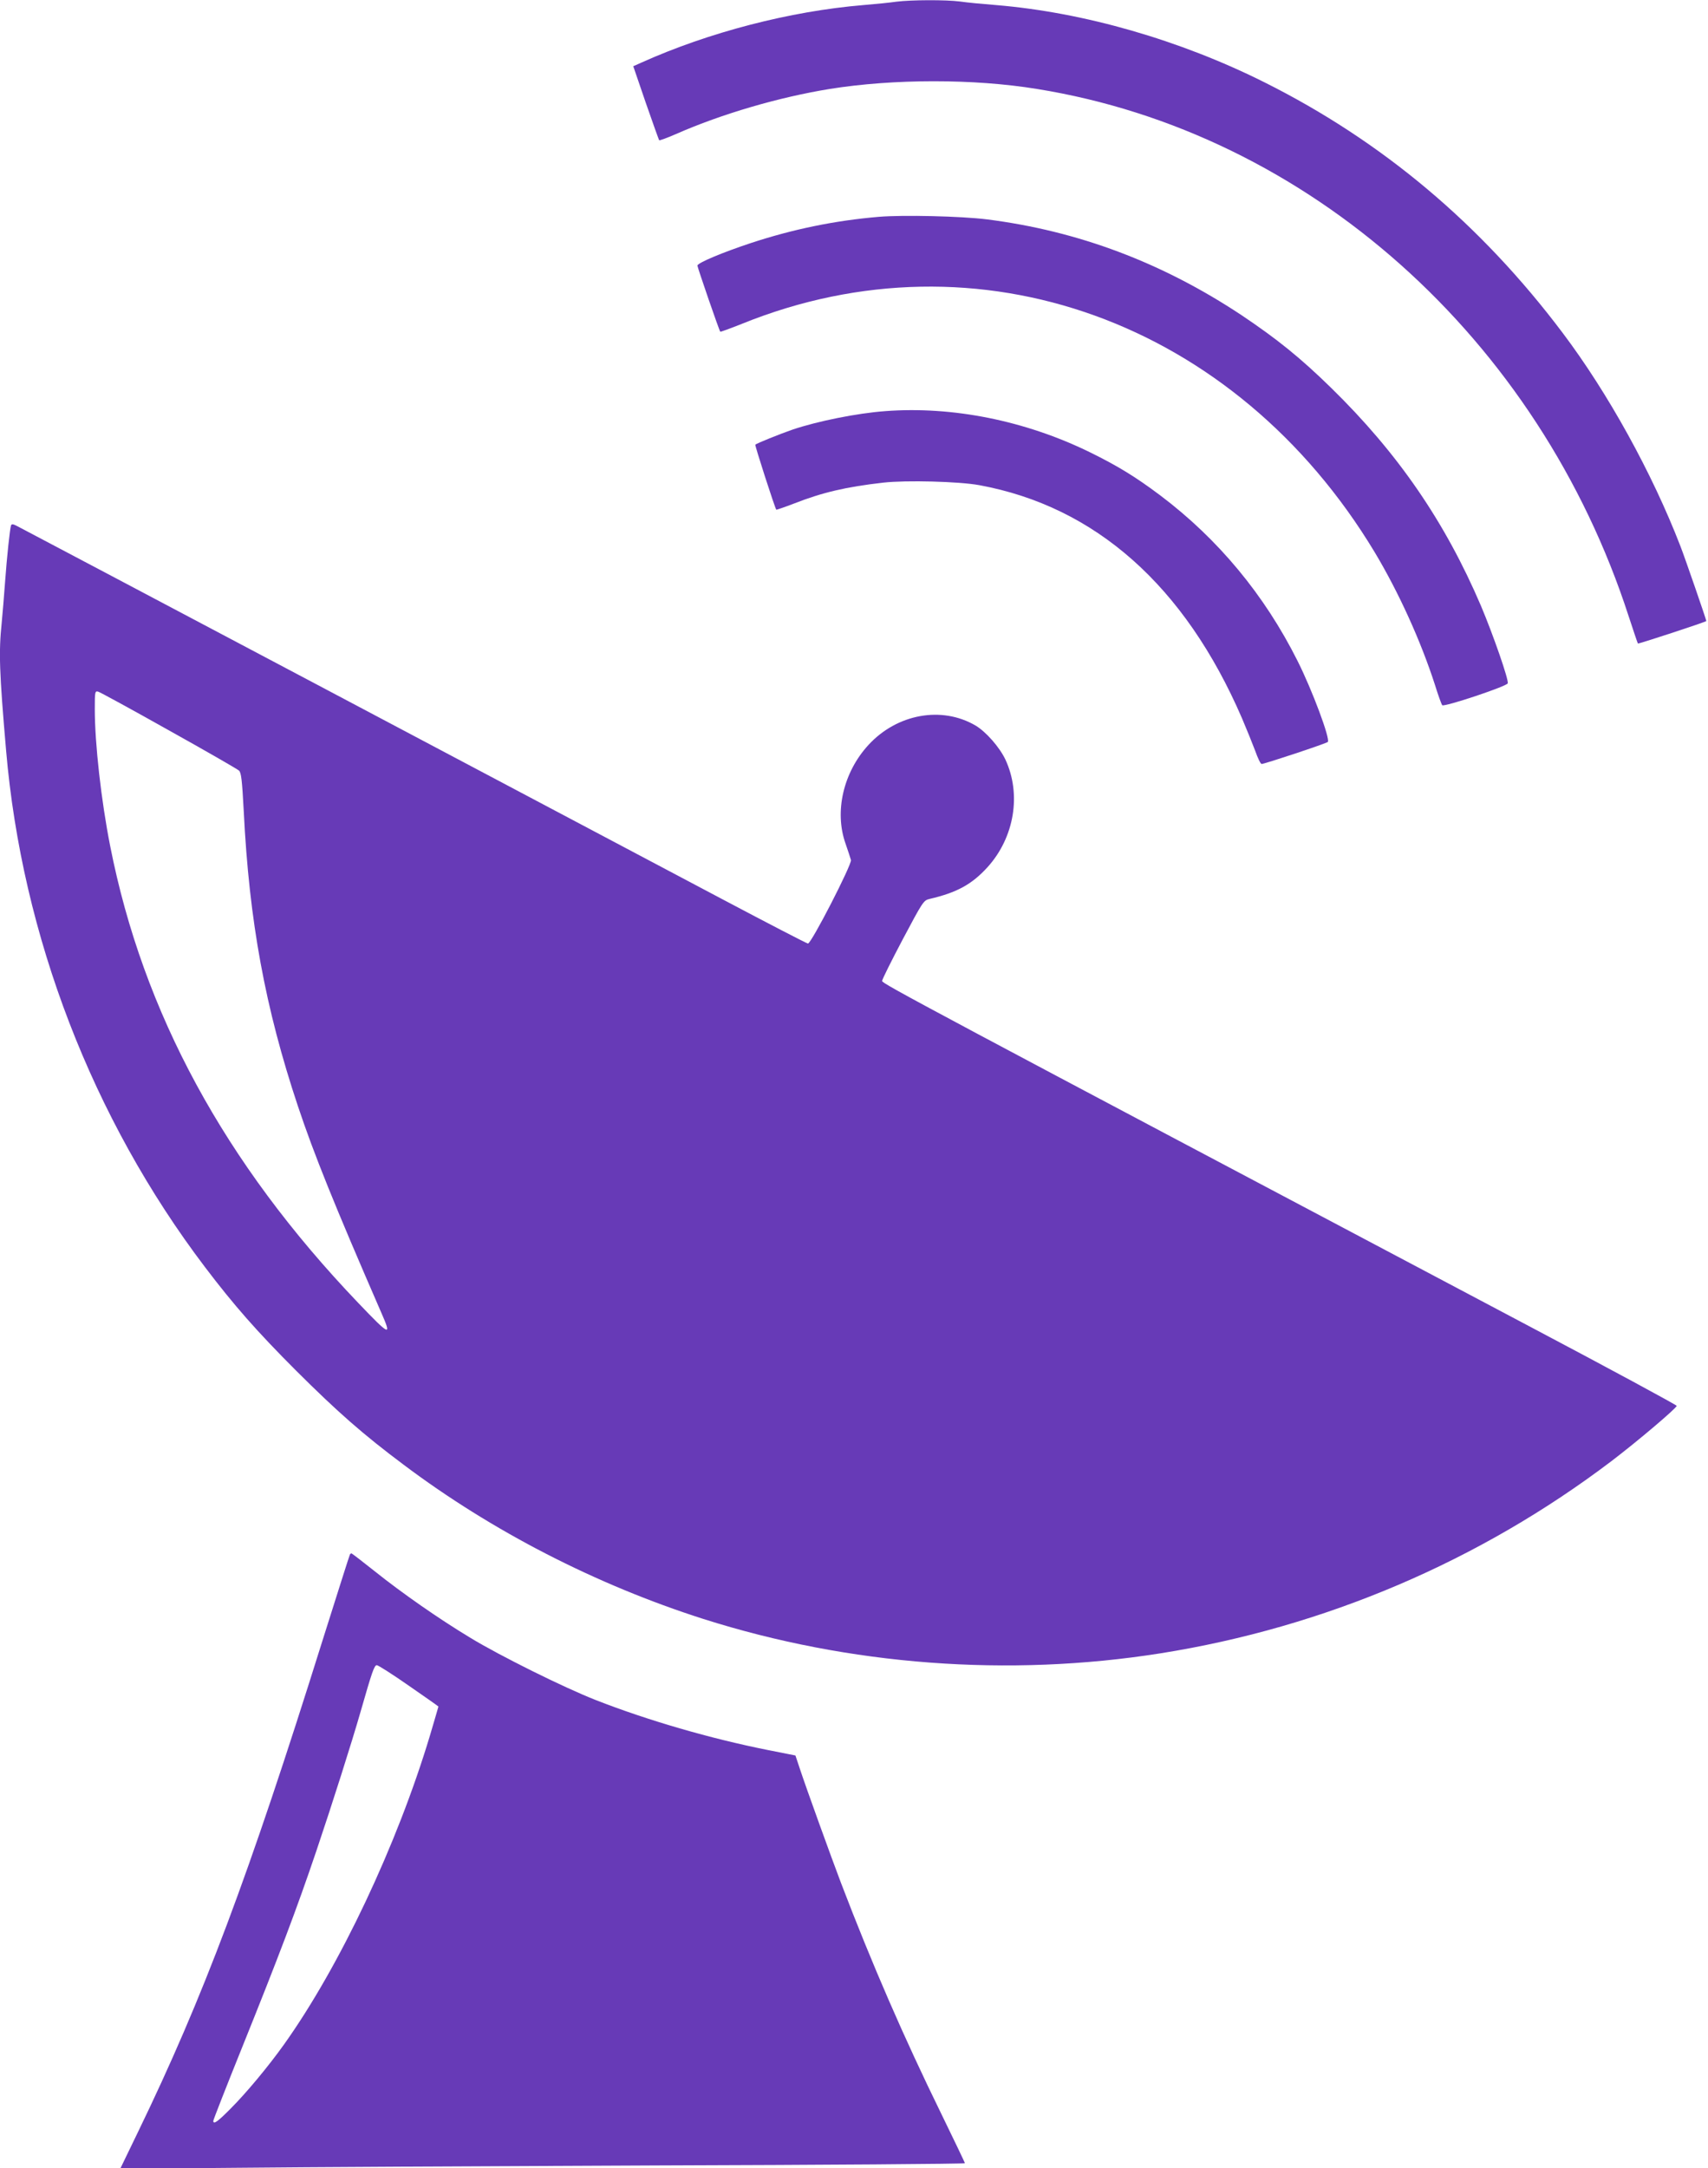
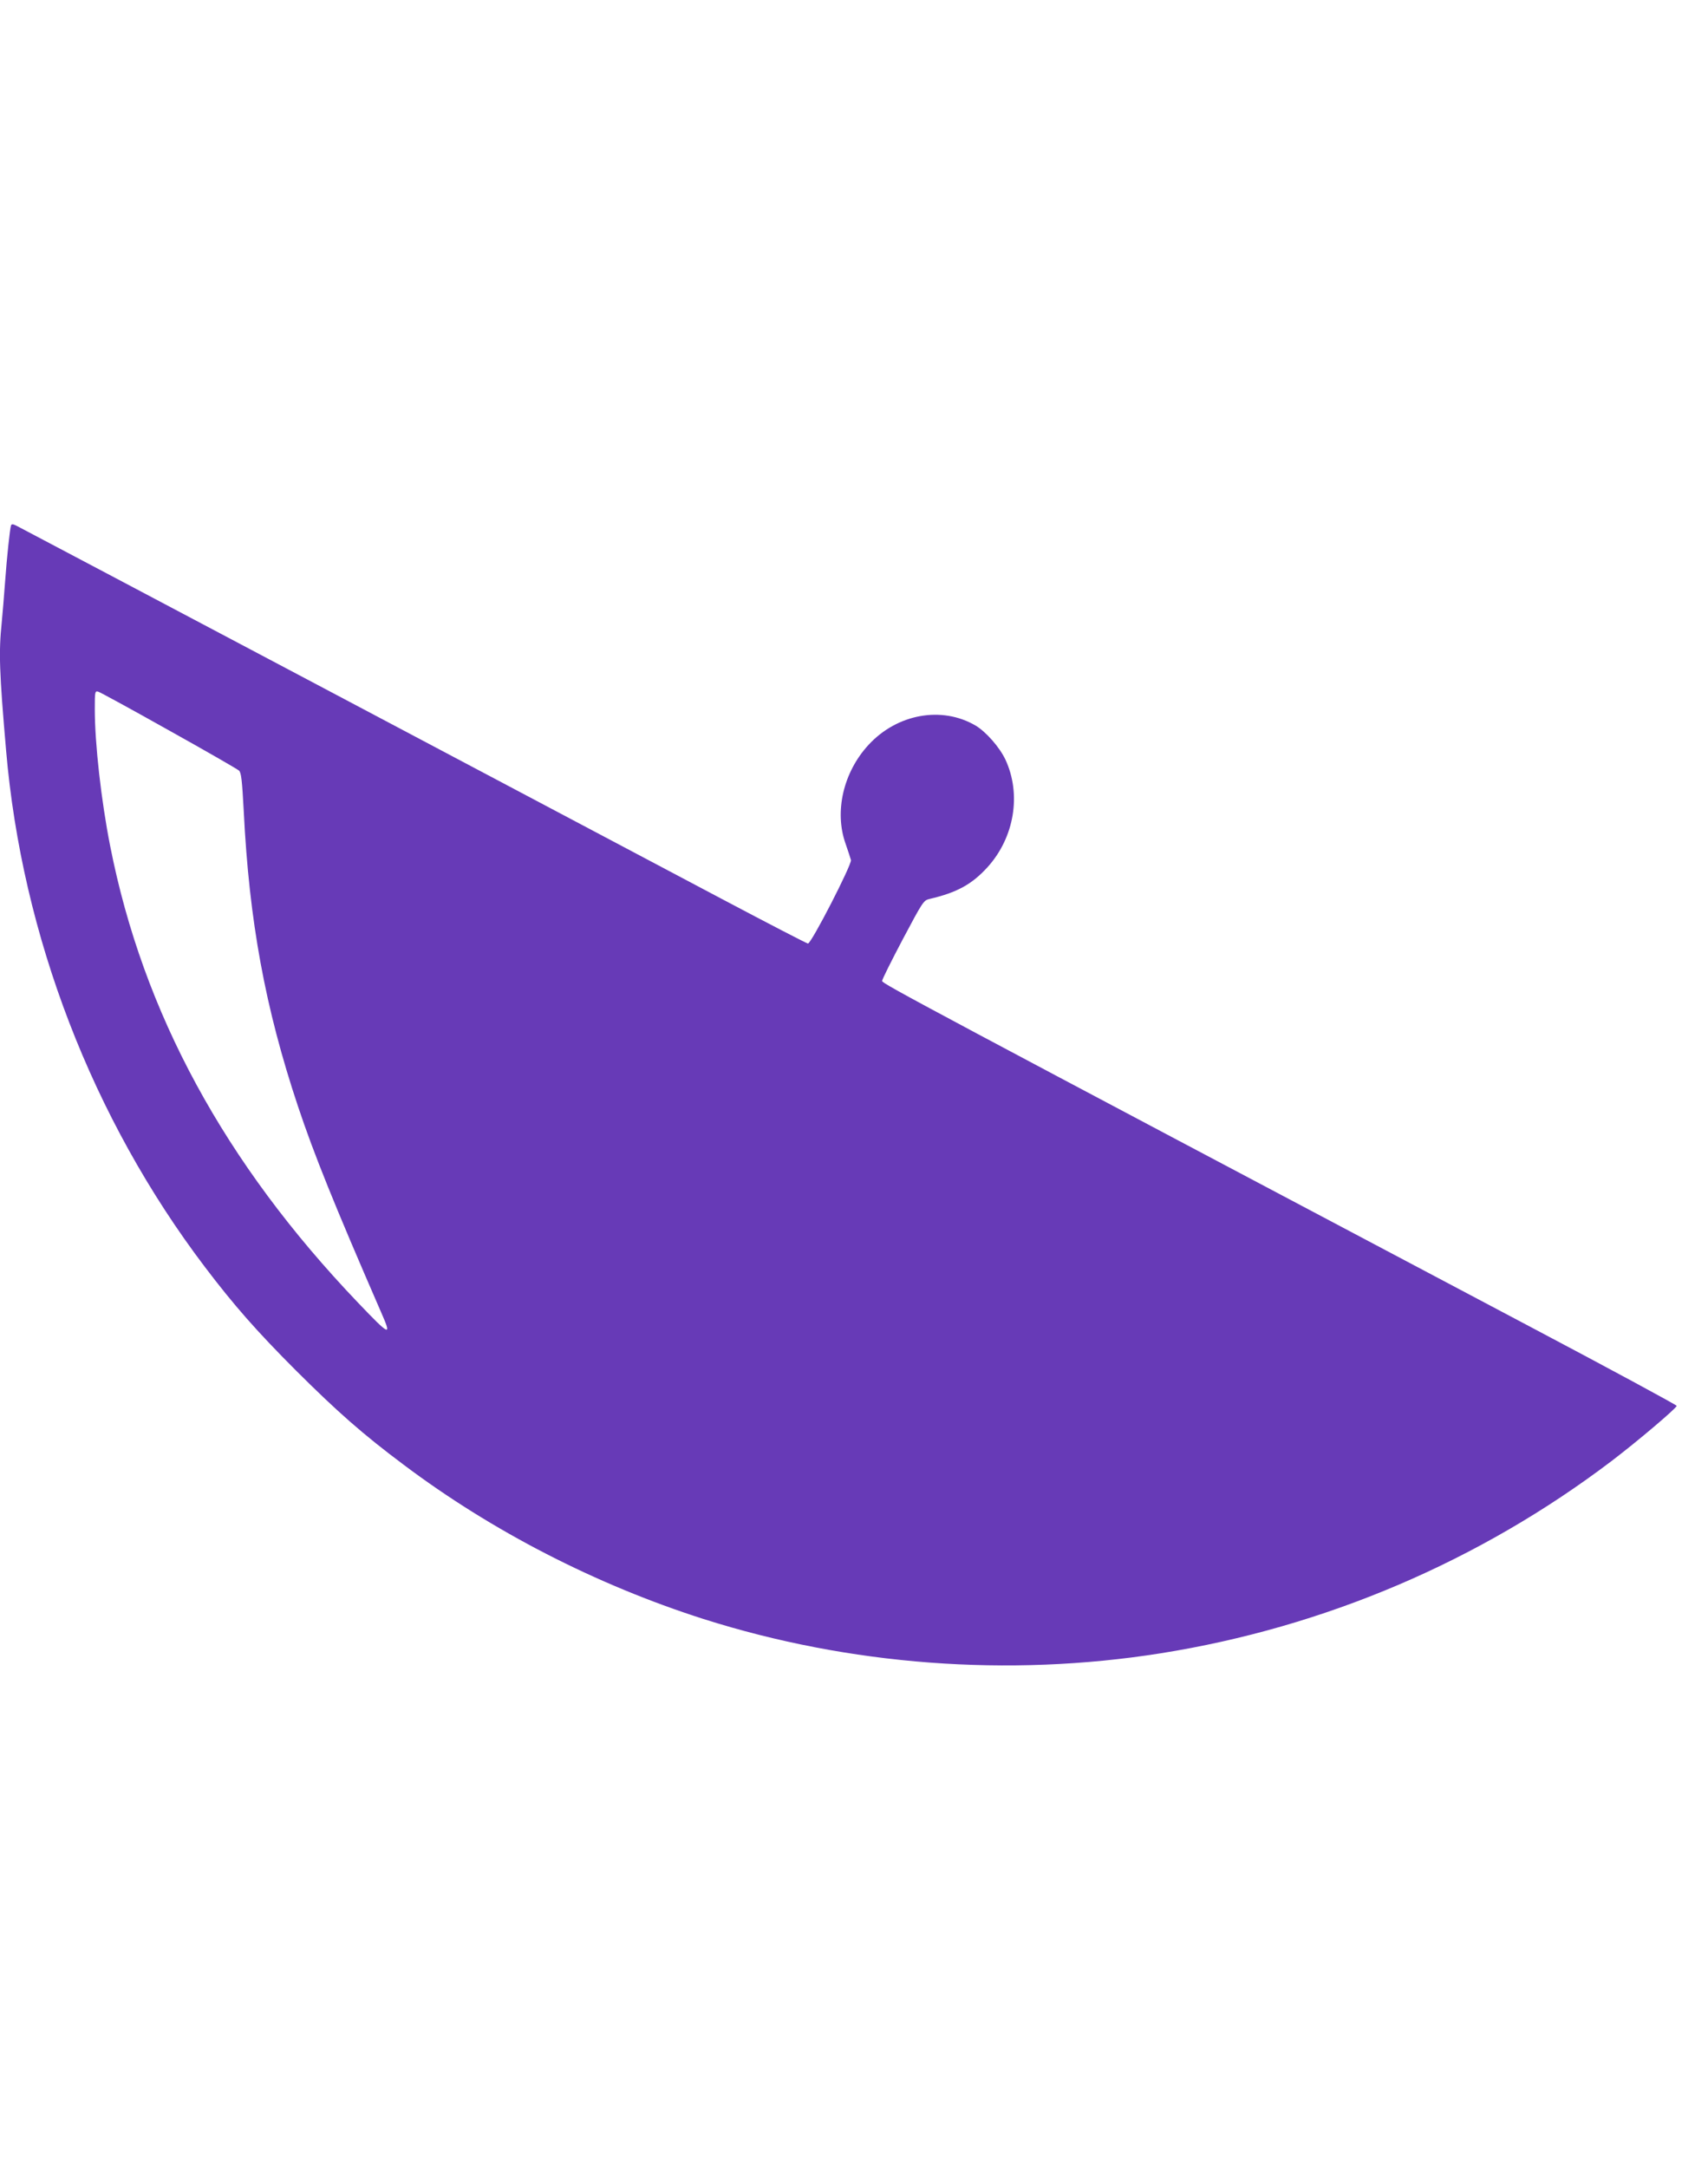
<svg xmlns="http://www.w3.org/2000/svg" version="1.0" width="1009pt" height="1280pt" viewBox="0 0 1009 1280" preserveAspectRatio="xMidYMid meet">
  <g transform="translate(0,1280) scale(0.1,-0.1)" fill="#673ab7" stroke="none">
-     <path d="M5295 12790 c-33 -5 -121 -14 -195 -20 -433 -36 -914 -161 -1312 -340 l-47 -21 74 -216 c41 -118 77 -218 79 -221 3 -2 48 14 100 37 271 119 607 217 908 266 377 60 848 61 1223 0 1601 -257 2965 -1472 3497 -3115 28 -85 52 -157 54 -159 3 -3 404 128 404 133 0 8 -125 370 -153 442 -167 432 -428 904 -695 1258 -484 643 -1068 1133 -1762 1480 -500 250 -1067 413 -1585 456 -77 6 -173 15 -213 21 -85 11 -290 10 -377 -1z" />
-     <path d="M5191 11520 c-259 -22 -507 -73 -756 -155 -166 -55 -315 -117 -315 -133 0 -10 129 -385 135 -390 2 -2 59 19 127 46 1395 565 2917 16 3739 -1348 142 -237 272 -523 356 -783 19 -62 39 -116 43 -120 11 -12 380 111 387 129 7 19 -85 284 -158 457 -213 498 -491 902 -885 1287 -182 178 -320 289 -529 429 -469 311 -966 498 -1505 566 -151 19 -496 27 -639 15z" />
-     <path d="M5230 10373 c-167 -12 -403 -60 -548 -109 -75 -26 -212 -81 -220 -89 -4 -3 116 -375 124 -384 1 -1 49 15 106 37 166 65 306 98 527 123 134 15 446 7 566 -15 686 -126 1214 -594 1552 -1376 27 -63 62 -150 78 -192 15 -43 32 -78 38 -78 17 0 382 121 391 130 16 16 -91 304 -179 479 -195 389 -469 719 -810 976 -148 111 -253 175 -418 256 -381 186 -810 272 -1207 242z" />
    <path d="M65 9698 c-7 -24 -24 -182 -35 -333 -6 -82 -15 -191 -20 -242 -18 -172 -14 -291 26 -753 94 -1095 510 -2174 1175 -3050 170 -224 305 -378 538 -611 244 -243 395 -376 636 -556 523 -393 1137 -708 1770 -910 863 -274 1803 -345 2700 -203 971 154 1885 544 2665 1135 155 118 385 313 385 326 0 5 -394 218 -875 472 -3595 1901 -3820 2021 -3819 2036 0 9 55 119 122 246 117 220 123 230 157 238 164 38 252 87 344 188 159 176 201 431 105 636 -35 73 -114 163 -176 200 -200 117 -464 69 -633 -115 -148 -161 -202 -393 -135 -582 14 -41 29 -85 32 -97 6 -26 -234 -493 -254 -493 -6 0 -236 119 -510 264 -749 397 -4123 2181 -4161 2200 -25 13 -33 14 -37 4z m932 -1209 c219 -122 405 -229 415 -238 13 -13 18 -54 28 -241 32 -648 127 -1162 320 -1740 95 -284 213 -577 492 -1218 64 -145 53 -141 -137 58 -788 824 -1270 1711 -1464 2695 -53 268 -91 605 -91 809 0 103 1 108 20 103 11 -3 198 -105 417 -228z" />
-     <path d="M2067 3623 c-3 -5 -75 -233 -162 -508 -436 -1392 -705 -2107 -1089 -2899 l-106 -219 682 6 c376 4 1499 10 2496 14 996 3 1812 9 1812 13 0 4 -63 135 -139 291 -222 453 -409 883 -593 1364 -60 158 -205 559 -242 671 l-27 81 -162 32 c-341 68 -710 175 -1017 295 -189 74 -568 262 -742 368 -186 112 -405 265 -565 393 -73 58 -134 105 -137 105 -3 0 -7 -3 -9 -7z m348 -774 c96 -66 175 -122 175 -123 0 -2 -23 -79 -50 -171 -194 -645 -533 -1363 -863 -1825 -92 -129 -223 -286 -314 -377 -78 -79 -103 -96 -103 -73 0 6 78 205 174 443 212 526 319 808 435 1151 94 278 209 640 261 821 68 237 81 275 96 275 8 0 93 -54 189 -121z" />
  </g>
</svg>